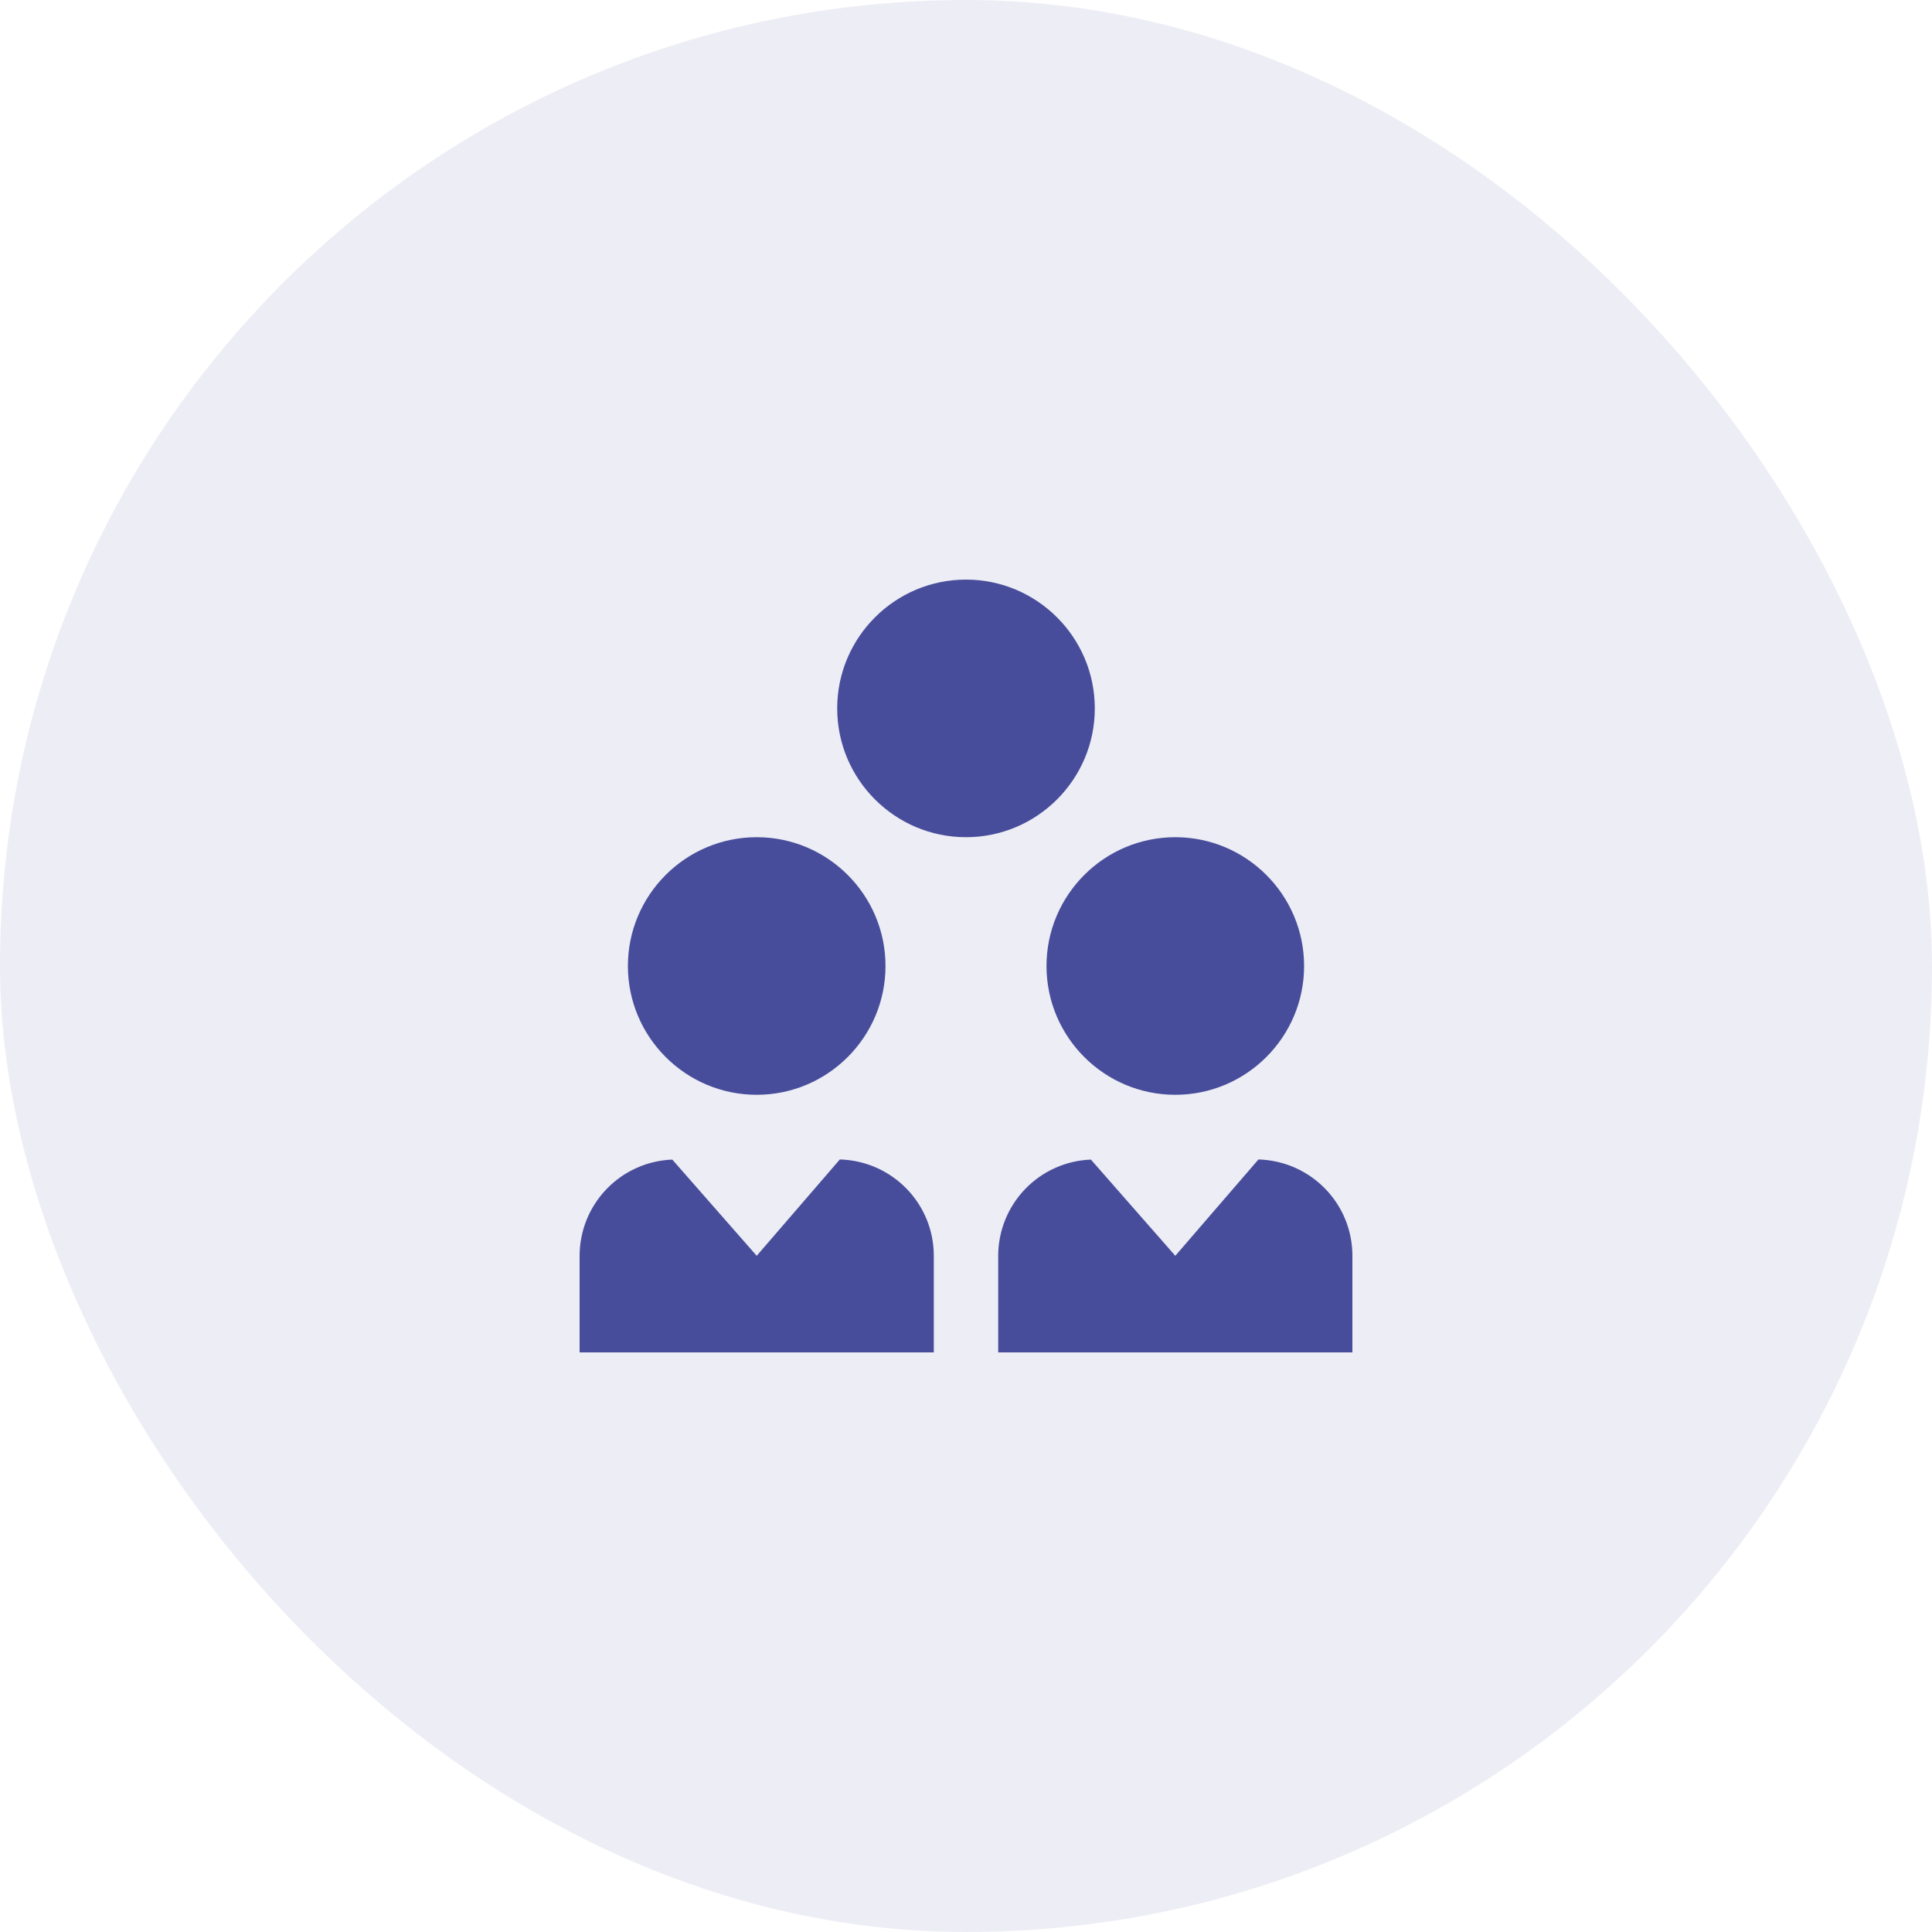
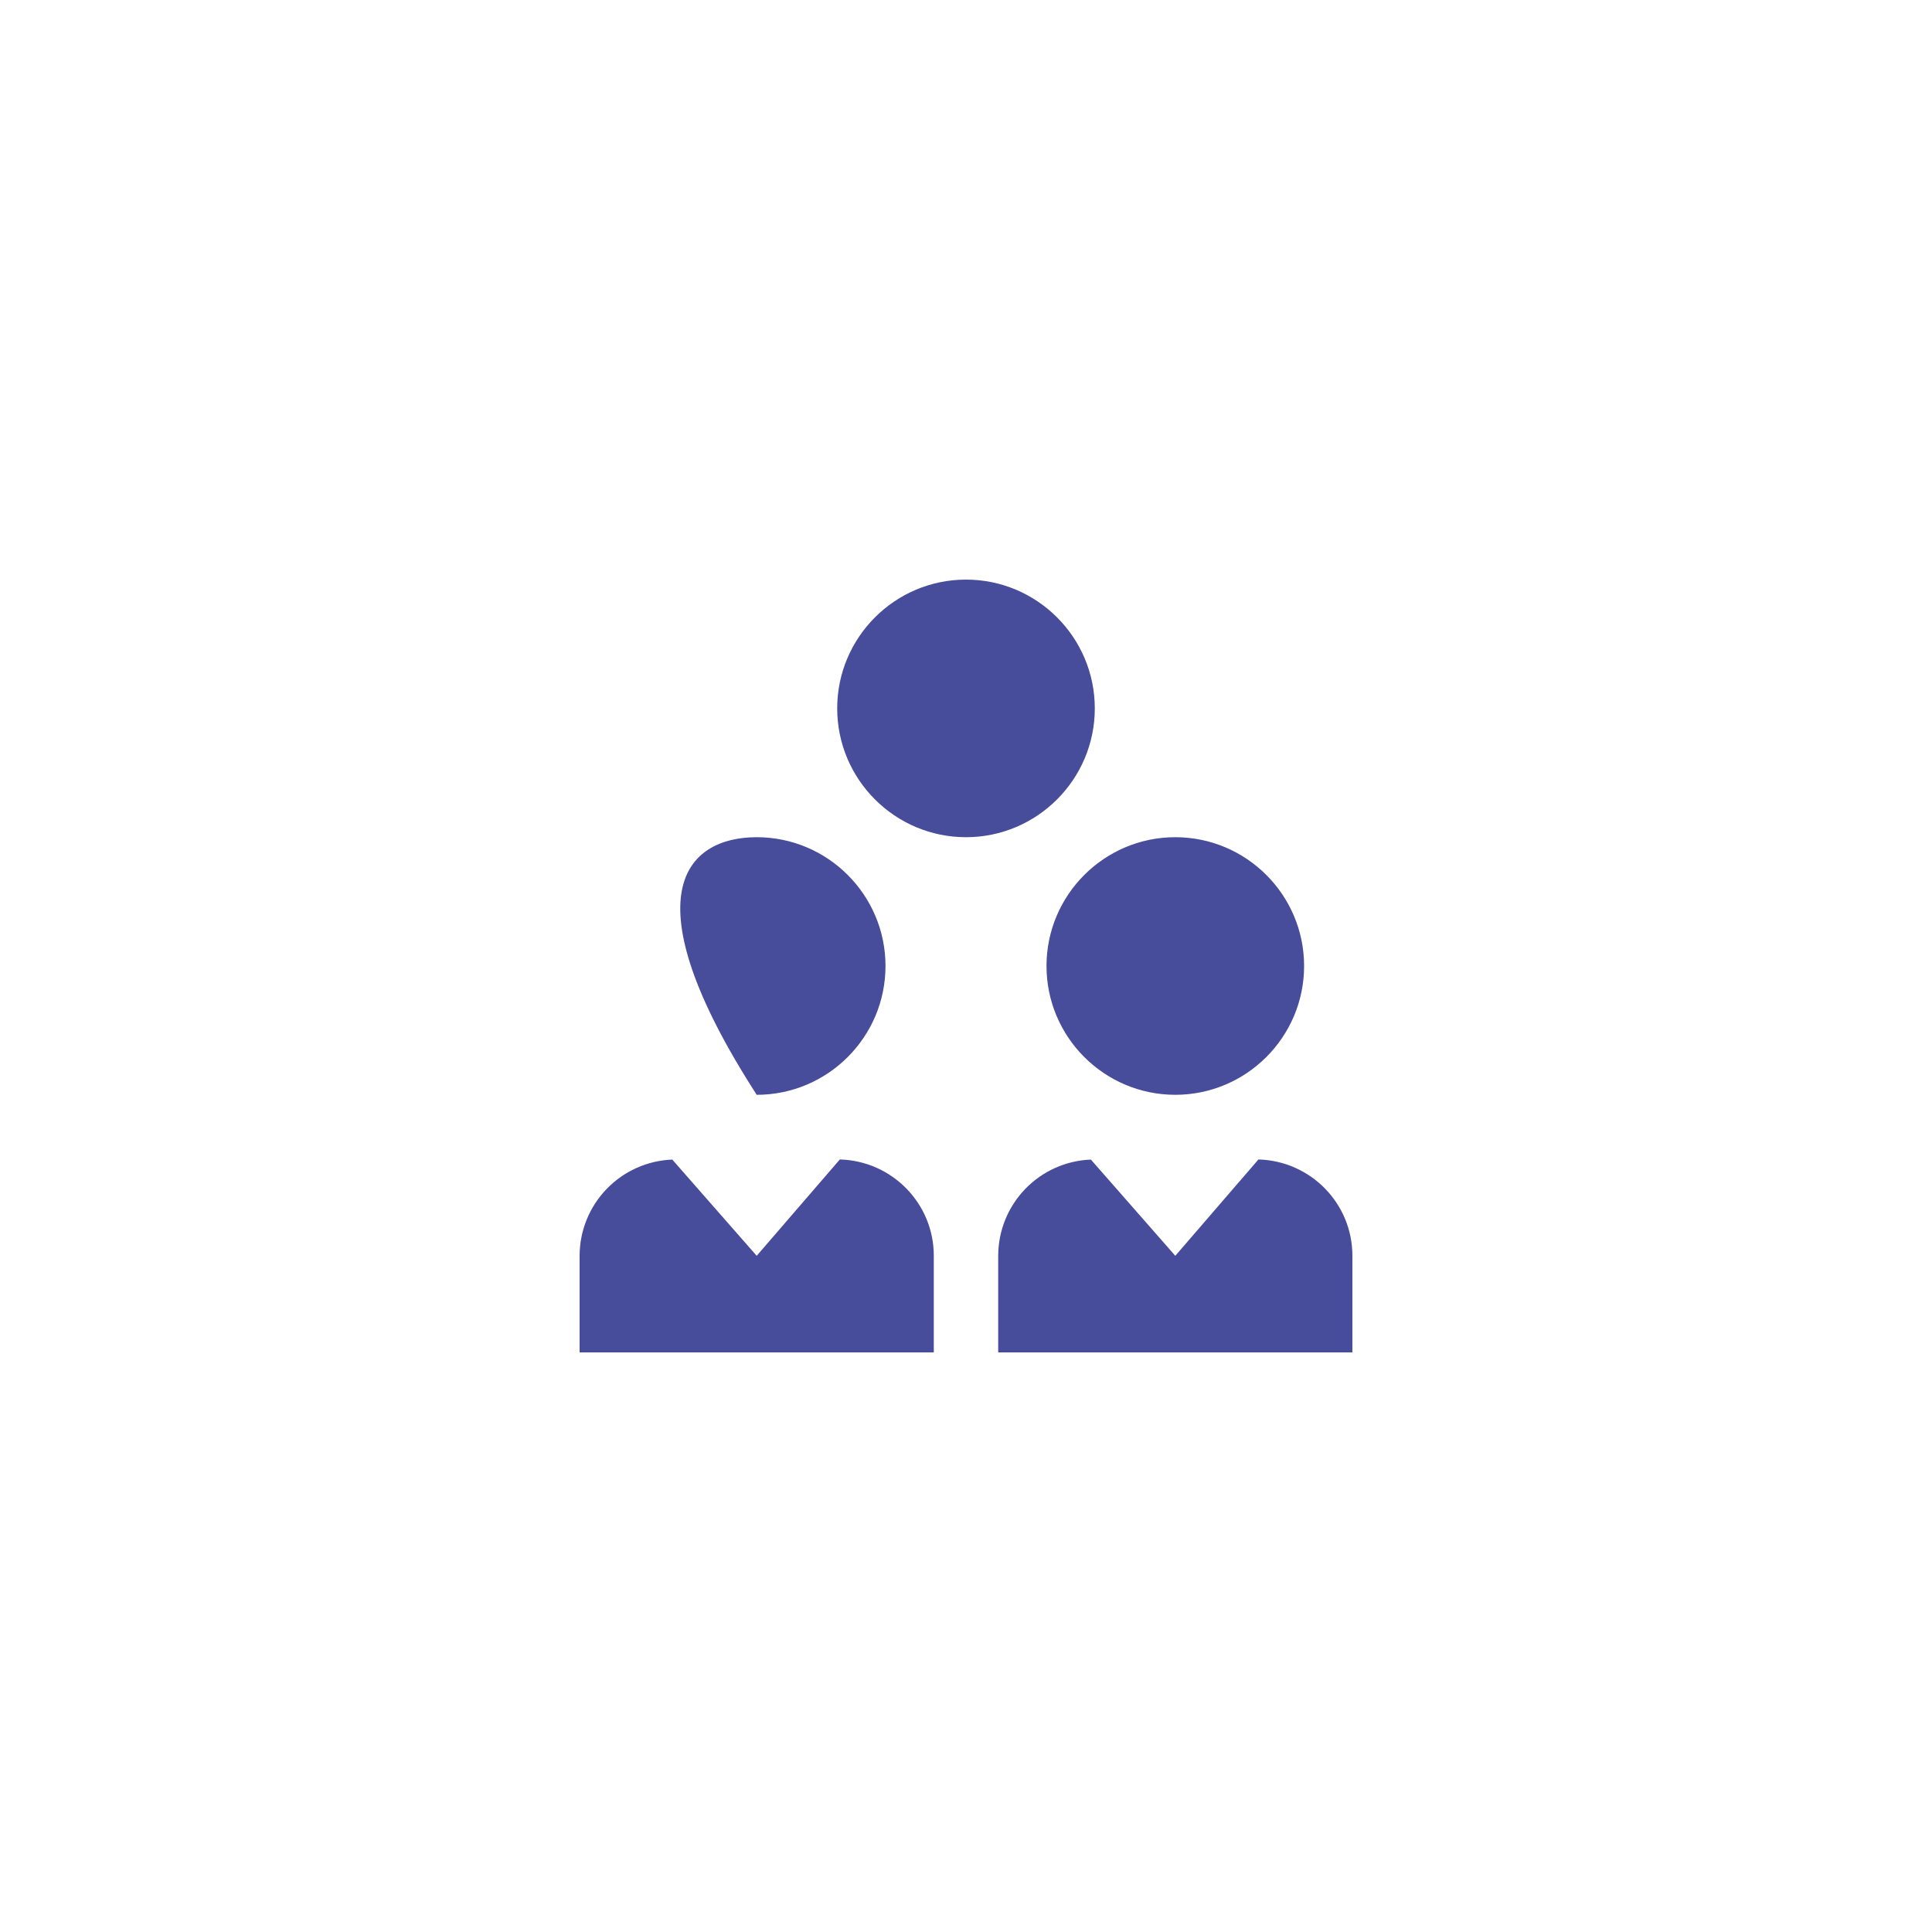
<svg xmlns="http://www.w3.org/2000/svg" width="60" height="60" viewBox="0 0 60 60" fill="none">
-   <rect width="60" height="60" rx="30" fill="#474D9B" fill-opacity="0.1" />
  <g clip-path="url(#clip0_1917_4473)">
-     <path d="M36.5 34C34.294 34 32.5 32.206 32.5 30C32.5 27.794 34.294 26 36.5 26C38.706 26 40.5 27.794 40.5 30C40.5 32.206 38.706 34 36.5 34ZM30 26C27.794 26 26 24.206 26 22C26 19.794 27.794 18 30 18C32.206 18 34 19.794 34 22C34 24.206 32.206 26 30 26ZM23.5 34C21.294 34 19.5 32.206 19.5 30C19.5 27.794 21.294 26 23.5 26C25.706 26 27.5 27.794 27.5 30C27.5 32.206 25.706 34 23.5 34ZM29 42V39C29 37.371 27.7 36.053 26.082 36.008L23.5 39L20.879 36.012C20.106 36.041 19.374 36.369 18.838 36.926C18.301 37.483 18.001 38.226 18 39V42M42 42V39C42 37.371 40.7 36.053 39.082 36.008L36.5 39L33.879 36.012C33.106 36.041 32.374 36.369 31.838 36.926C31.301 37.483 31.001 38.226 31 39V42" fill="#474D9B" />
+     <path d="M36.5 34C34.294 34 32.5 32.206 32.5 30C32.5 27.794 34.294 26 36.5 26C38.706 26 40.5 27.794 40.5 30C40.5 32.206 38.706 34 36.5 34ZM30 26C27.794 26 26 24.206 26 22C26 19.794 27.794 18 30 18C32.206 18 34 19.794 34 22C34 24.206 32.206 26 30 26ZM23.5 34C19.5 27.794 21.294 26 23.5 26C25.706 26 27.5 27.794 27.5 30C27.5 32.206 25.706 34 23.5 34ZM29 42V39C29 37.371 27.7 36.053 26.082 36.008L23.5 39L20.879 36.012C20.106 36.041 19.374 36.369 18.838 36.926C18.301 37.483 18.001 38.226 18 39V42M42 42V39C42 37.371 40.7 36.053 39.082 36.008L36.5 39L33.879 36.012C33.106 36.041 32.374 36.369 31.838 36.926C31.301 37.483 31.001 38.226 31 39V42" fill="#474D9B" />
  </g>
  <defs>
    <clipPath id="clip0_1917_4473">
      <rect width="24" height="24" fill="white" transform="translate(18 18)" />
    </clipPath>
  </defs>
</svg>